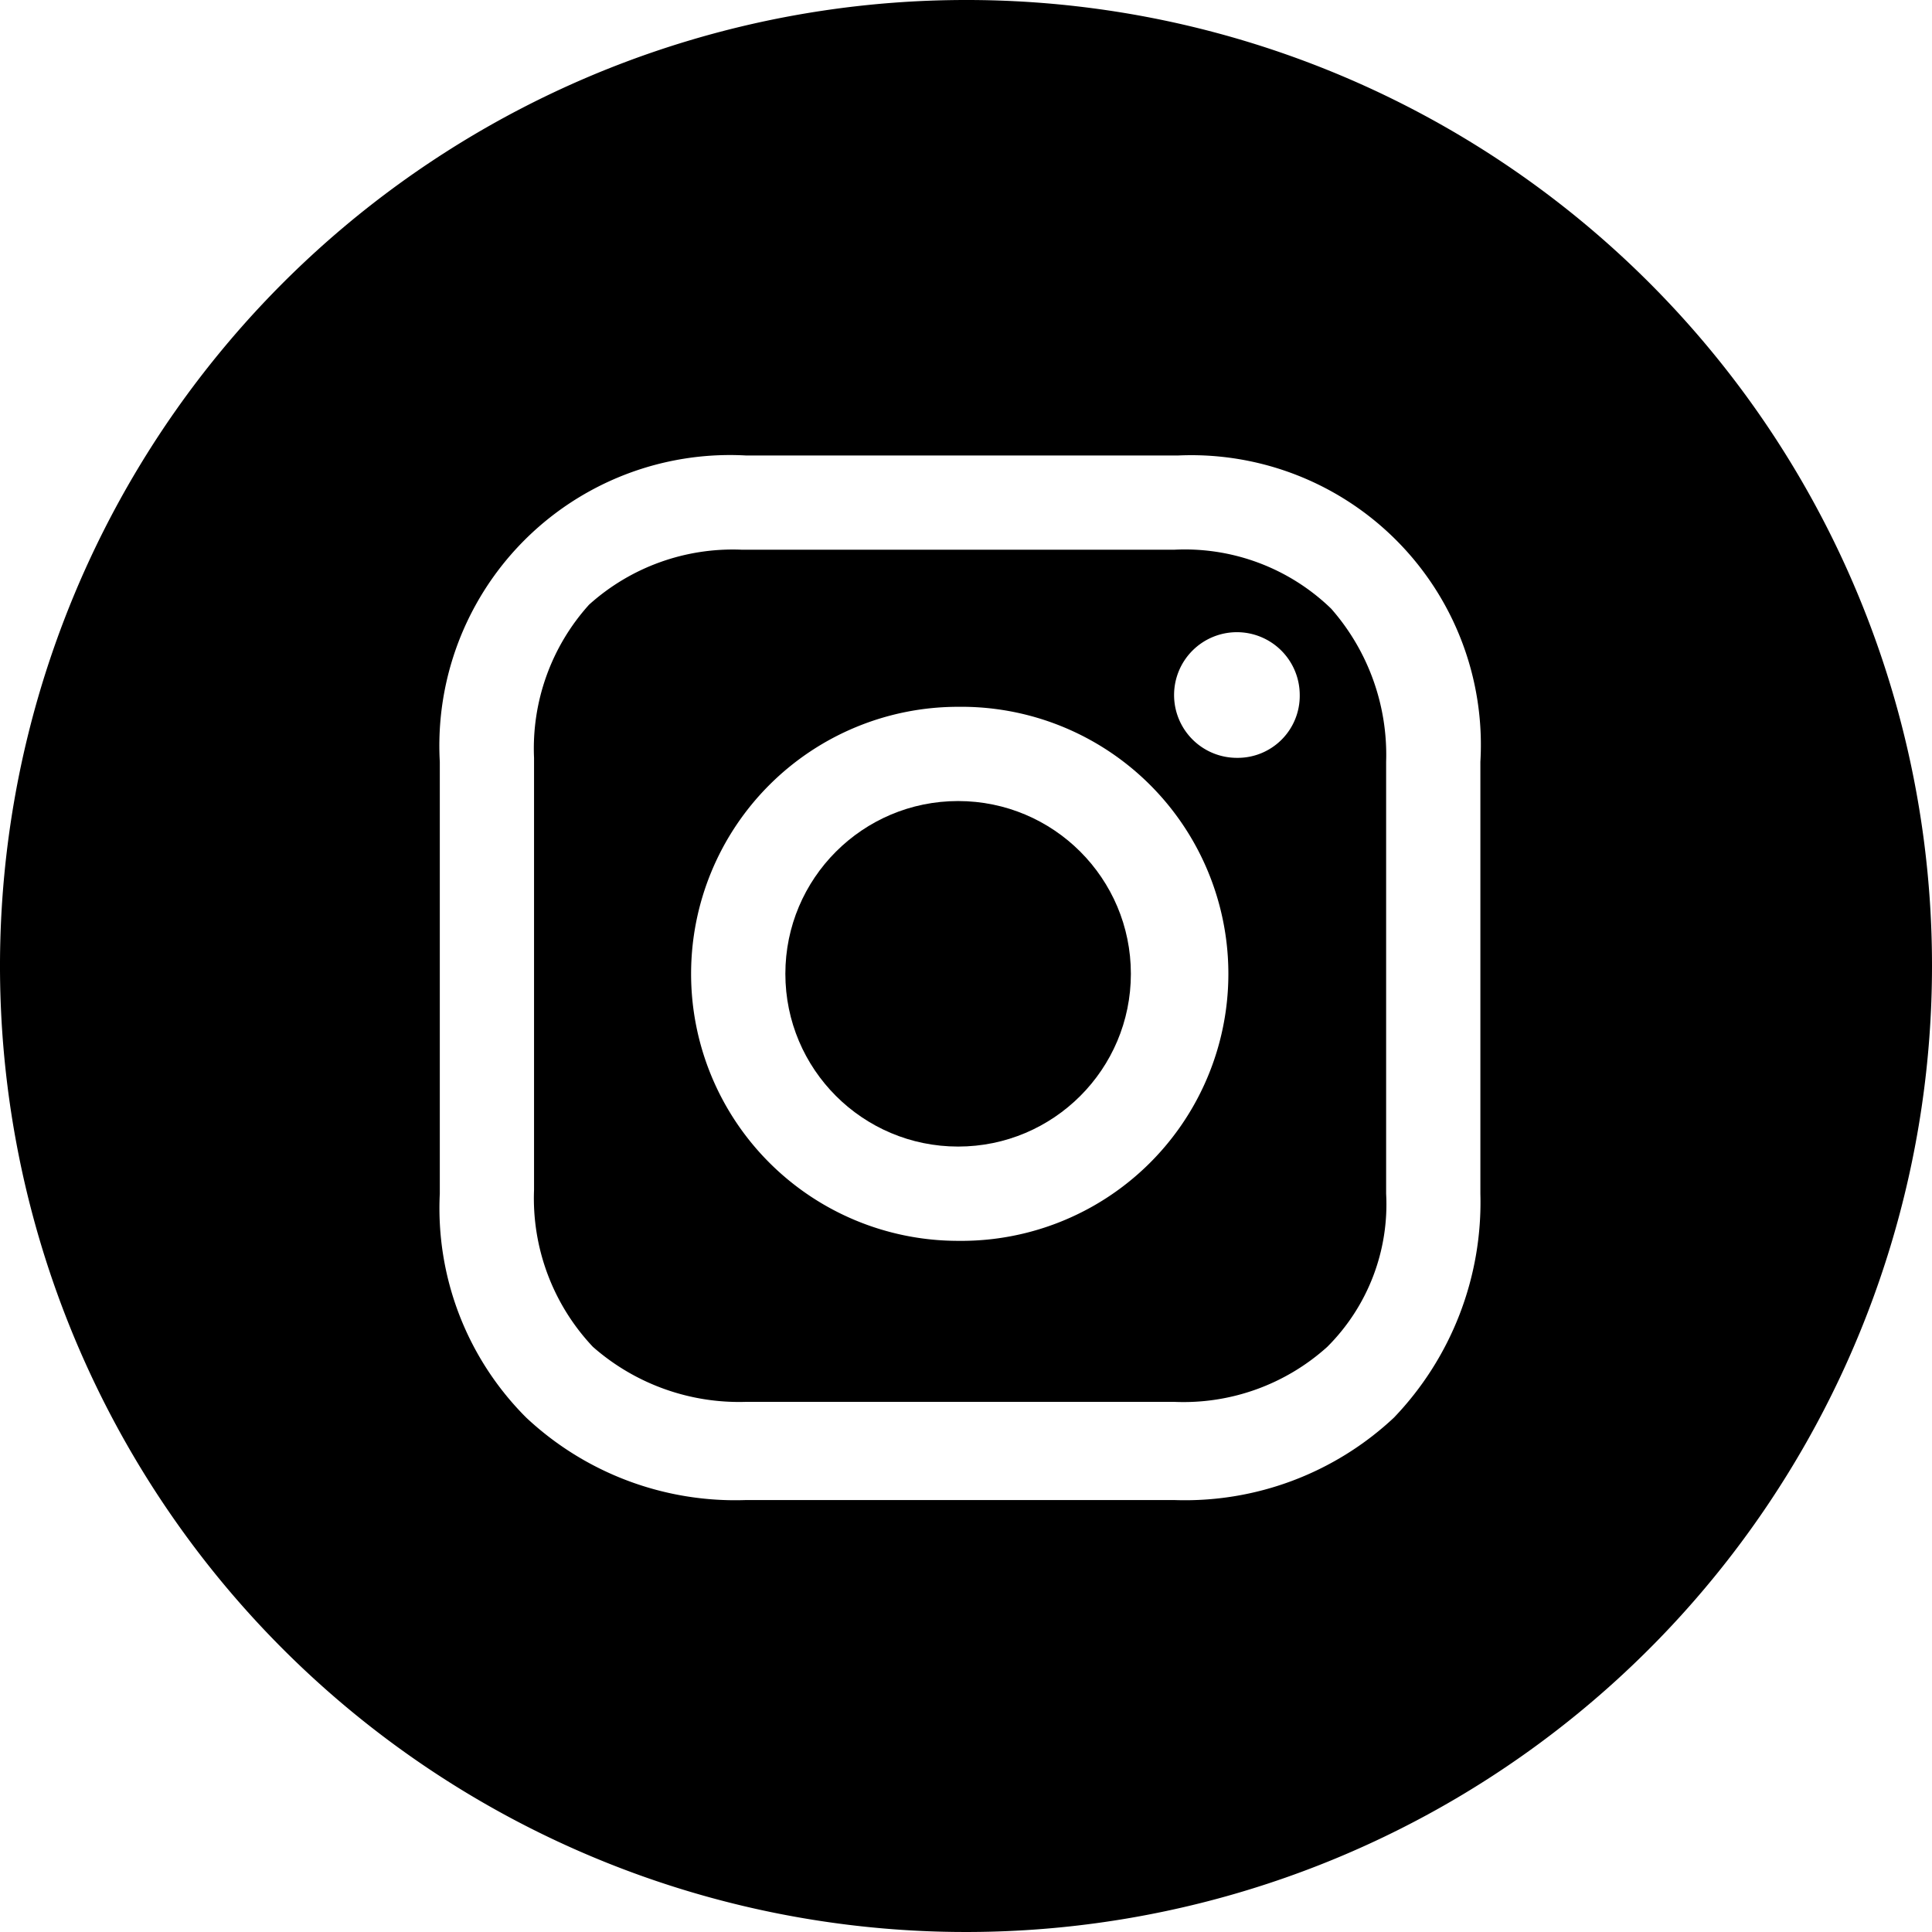
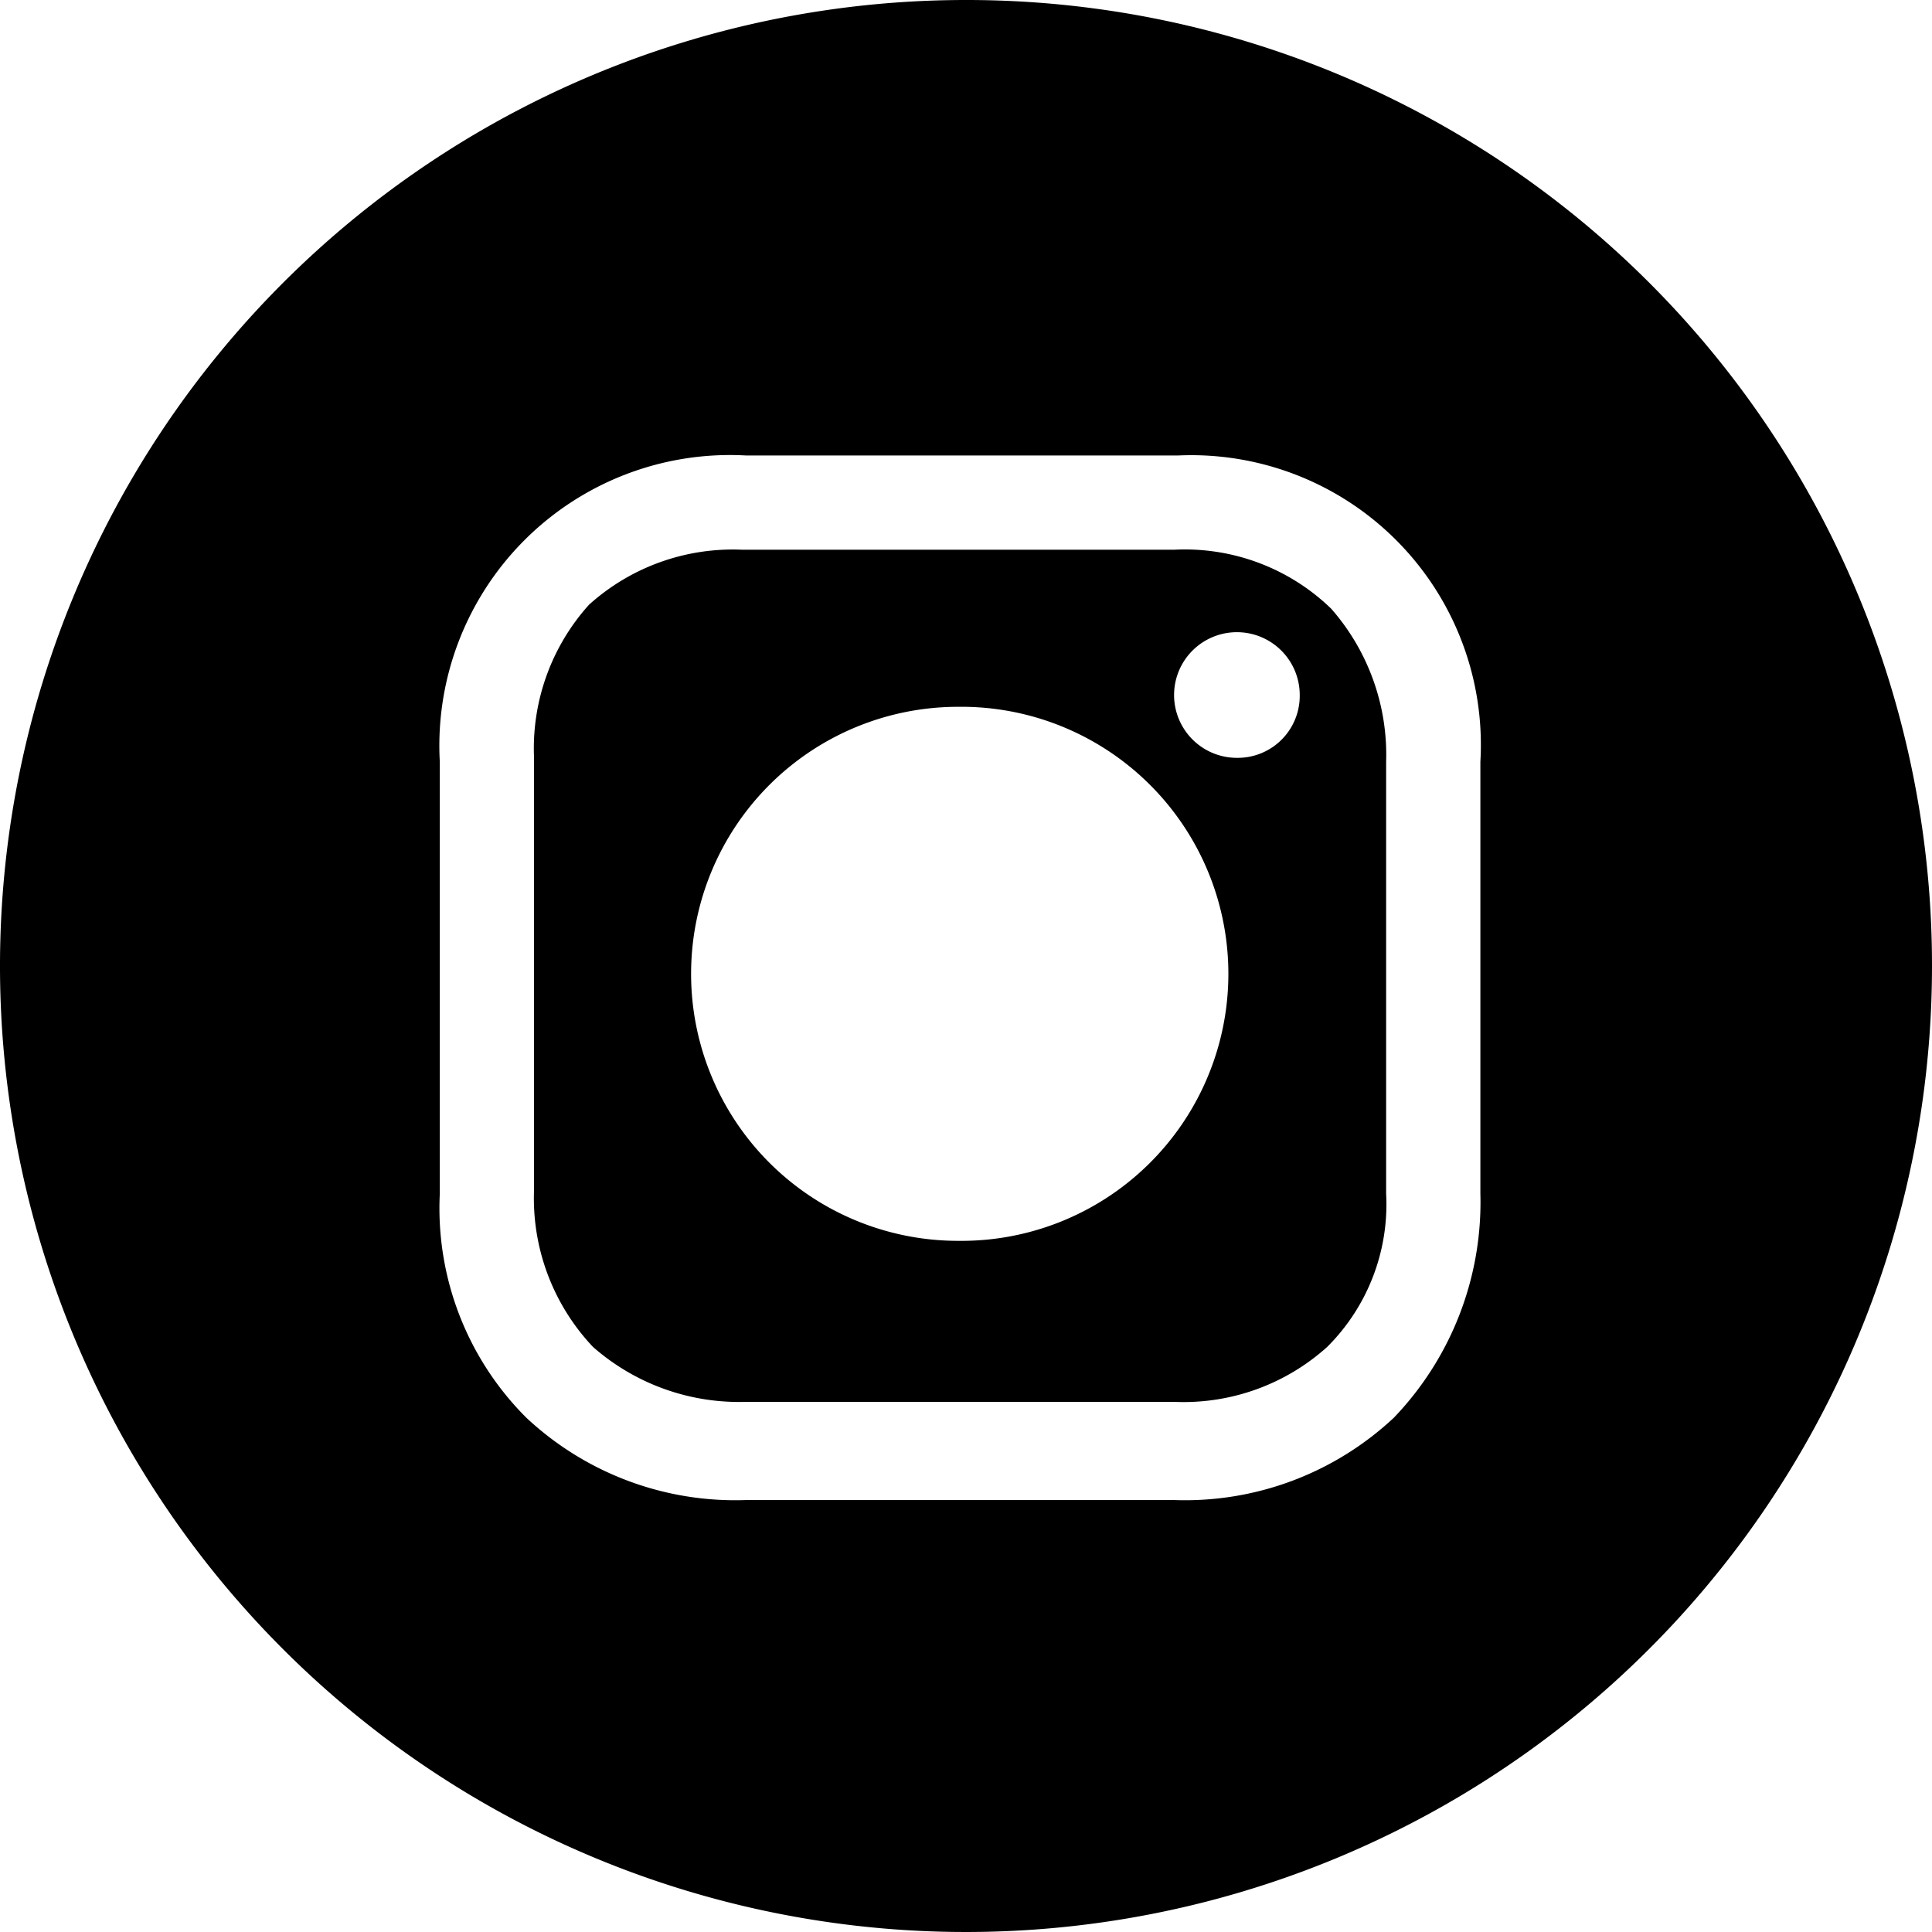
<svg xmlns="http://www.w3.org/2000/svg" width="50" height="49.999" viewBox="0 0 50 49.999">
  <g id="instagram" transform="translate(-3.7 -5.2)">
-     <circle id="Ellipse_25" data-name="Ellipse 25" cx="4.471" cy="4.471" r="4.471" transform="translate(24.025 25.931)" />
    <path id="Tracé_169" data-name="Tracé 169" d="M33.865,19.2H22.686a5.554,5.554,0,0,0-3.963,1.423A5.554,5.554,0,0,0,17.3,24.586V35.765a5.6,5.6,0,0,0,1.524,4.065,5.729,5.729,0,0,0,3.963,1.423H33.865a5.554,5.554,0,0,0,3.963-1.423,5.206,5.206,0,0,0,1.524-3.963V24.688a5.729,5.729,0,0,0-1.423-3.963A5.441,5.441,0,0,0,33.865,19.2ZM28.275,37.086a6.91,6.91,0,1,1,0-13.821,6.911,6.911,0,1,1,0,13.821Zm7.215-12.5a1.626,1.626,0,1,1,1.626-1.626A1.605,1.605,0,0,1,35.491,24.586Z" transform="translate(0.221 0.227)" />
    <path id="Tracé_170" data-name="Tracé 170" d="M28.7,5.2a25,25,0,1,0,25,25A24.982,24.982,0,0,0,28.7,5.2ZM42.012,36.094a8.056,8.056,0,0,1-2.236,5.793,7.908,7.908,0,0,1-5.691,2.134H23.009a7.908,7.908,0,0,1-5.691-2.134,7.657,7.657,0,0,1-2.236-5.793V24.915a7.521,7.521,0,0,1,7.927-7.927H34.187a7.495,7.495,0,0,1,7.825,7.927V36.094Z" transform="translate(0)" />
  </g>
</svg>